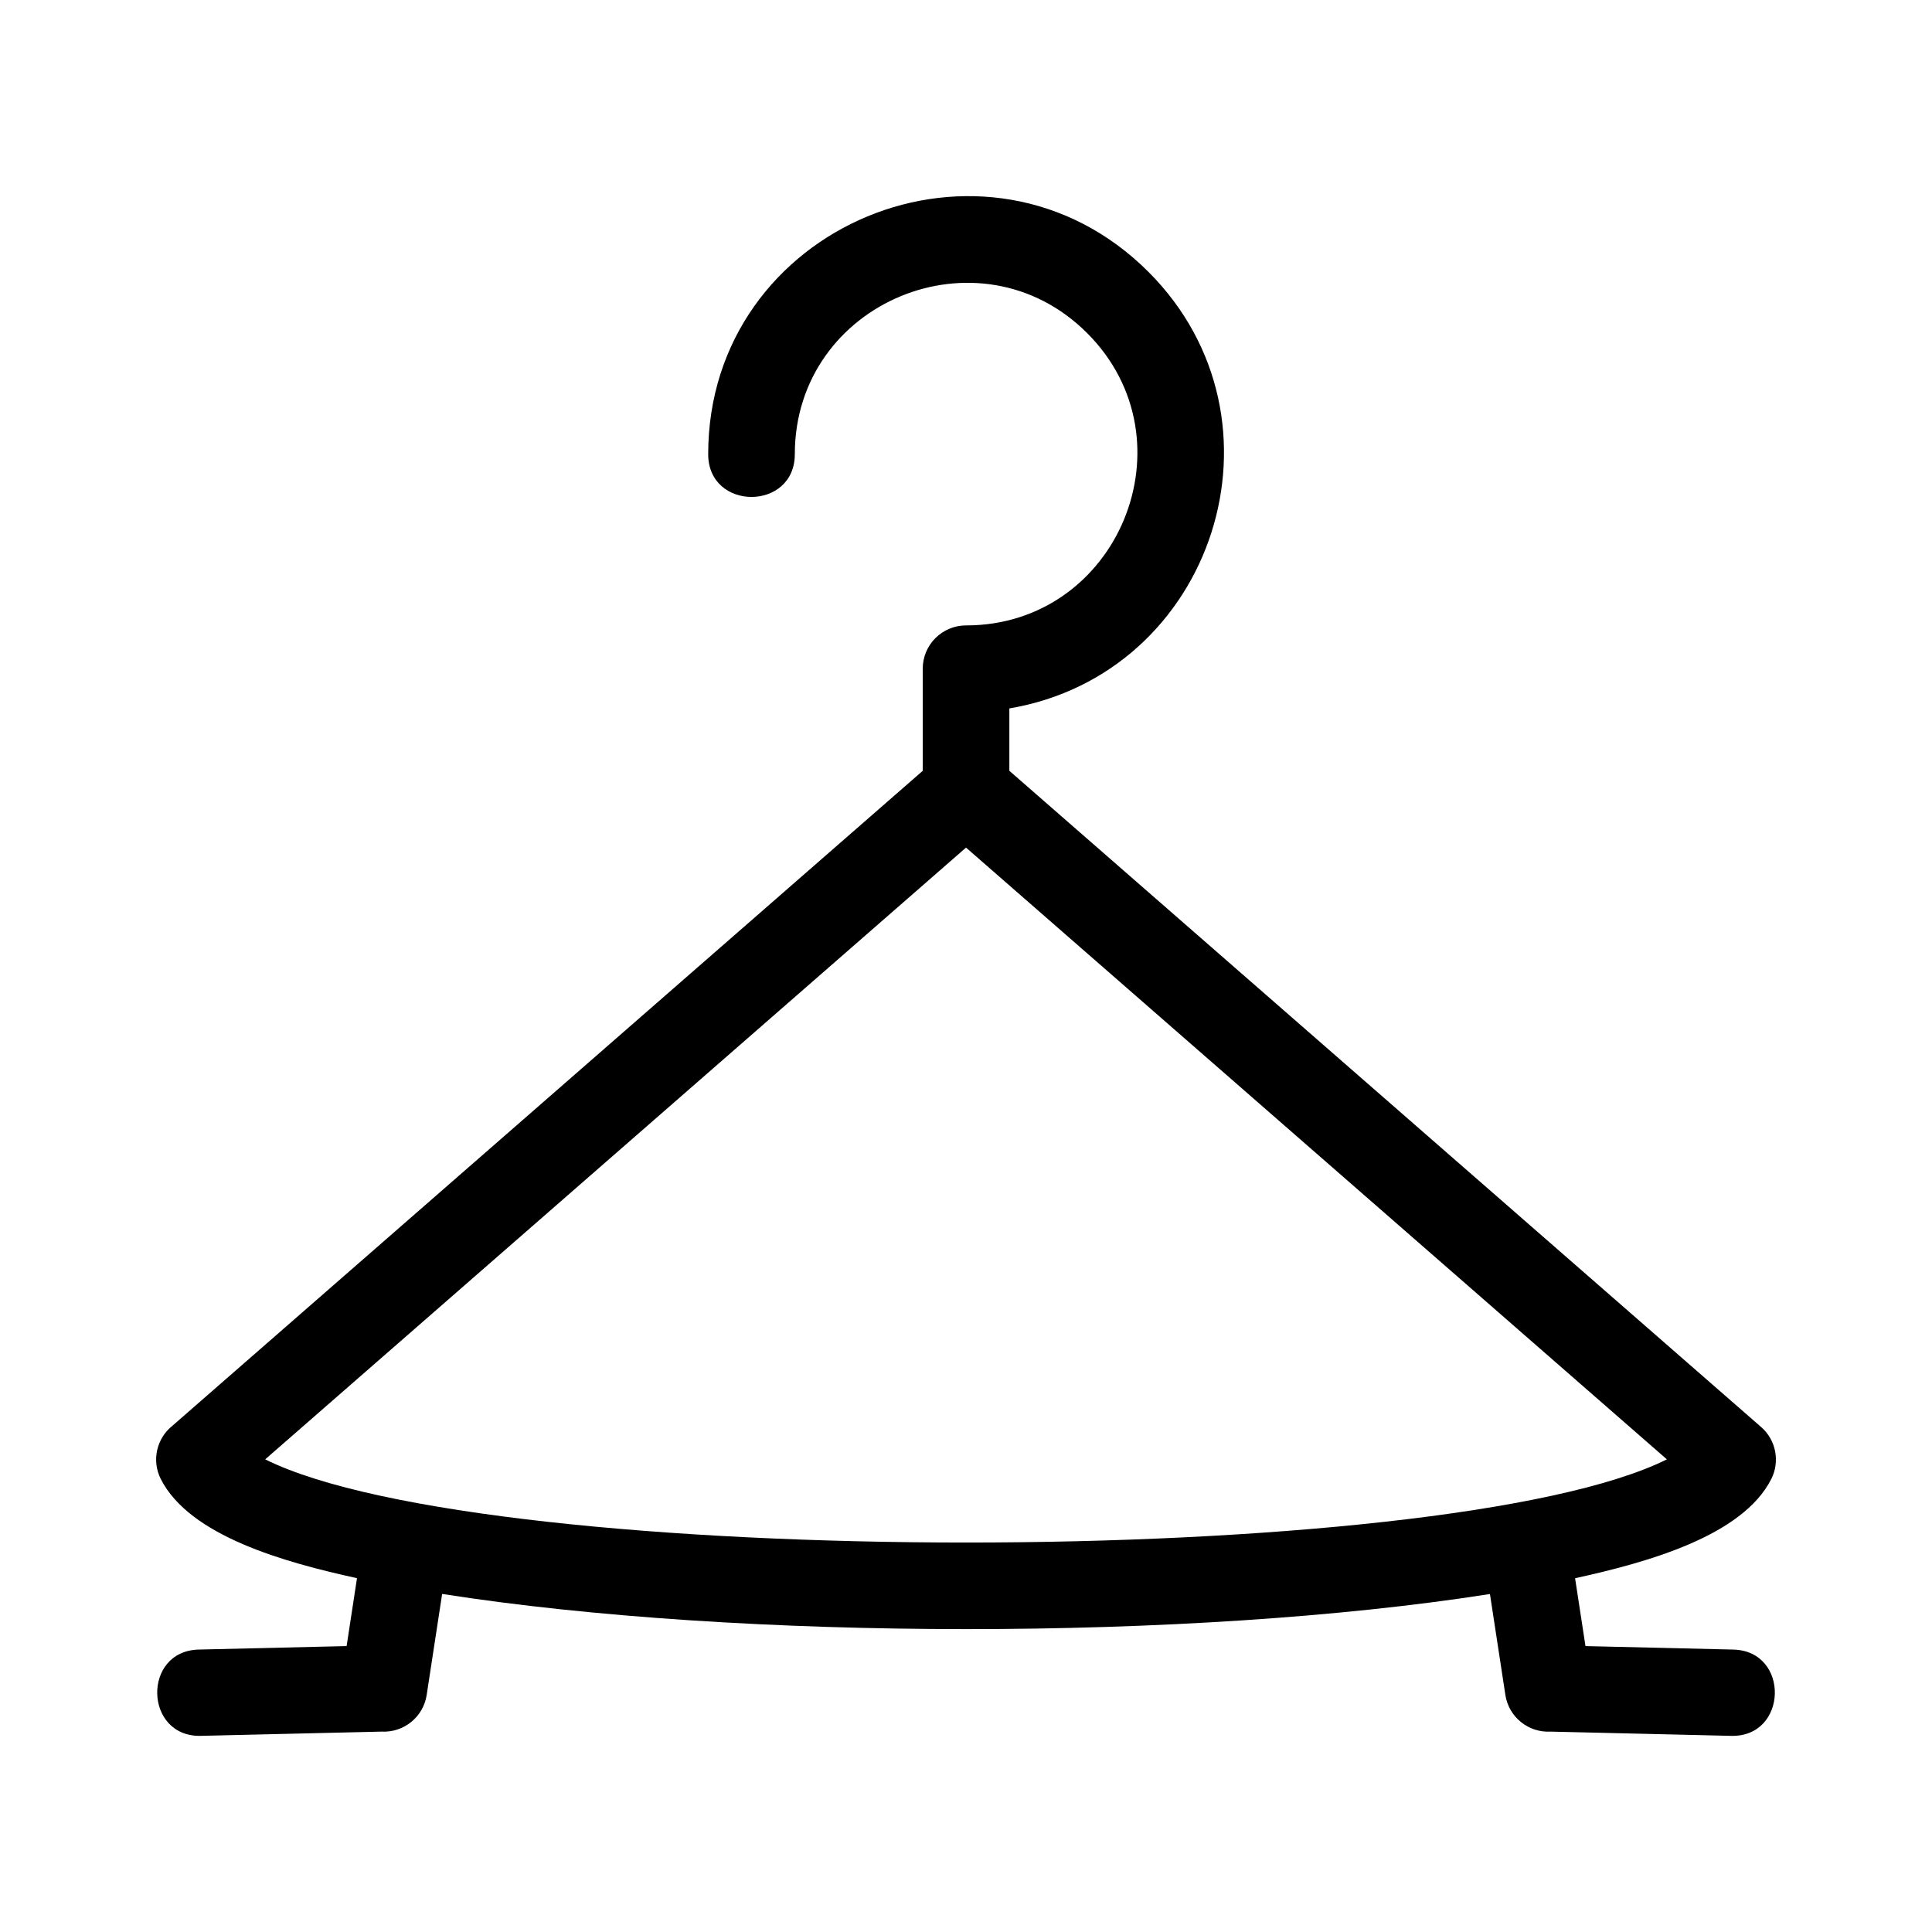
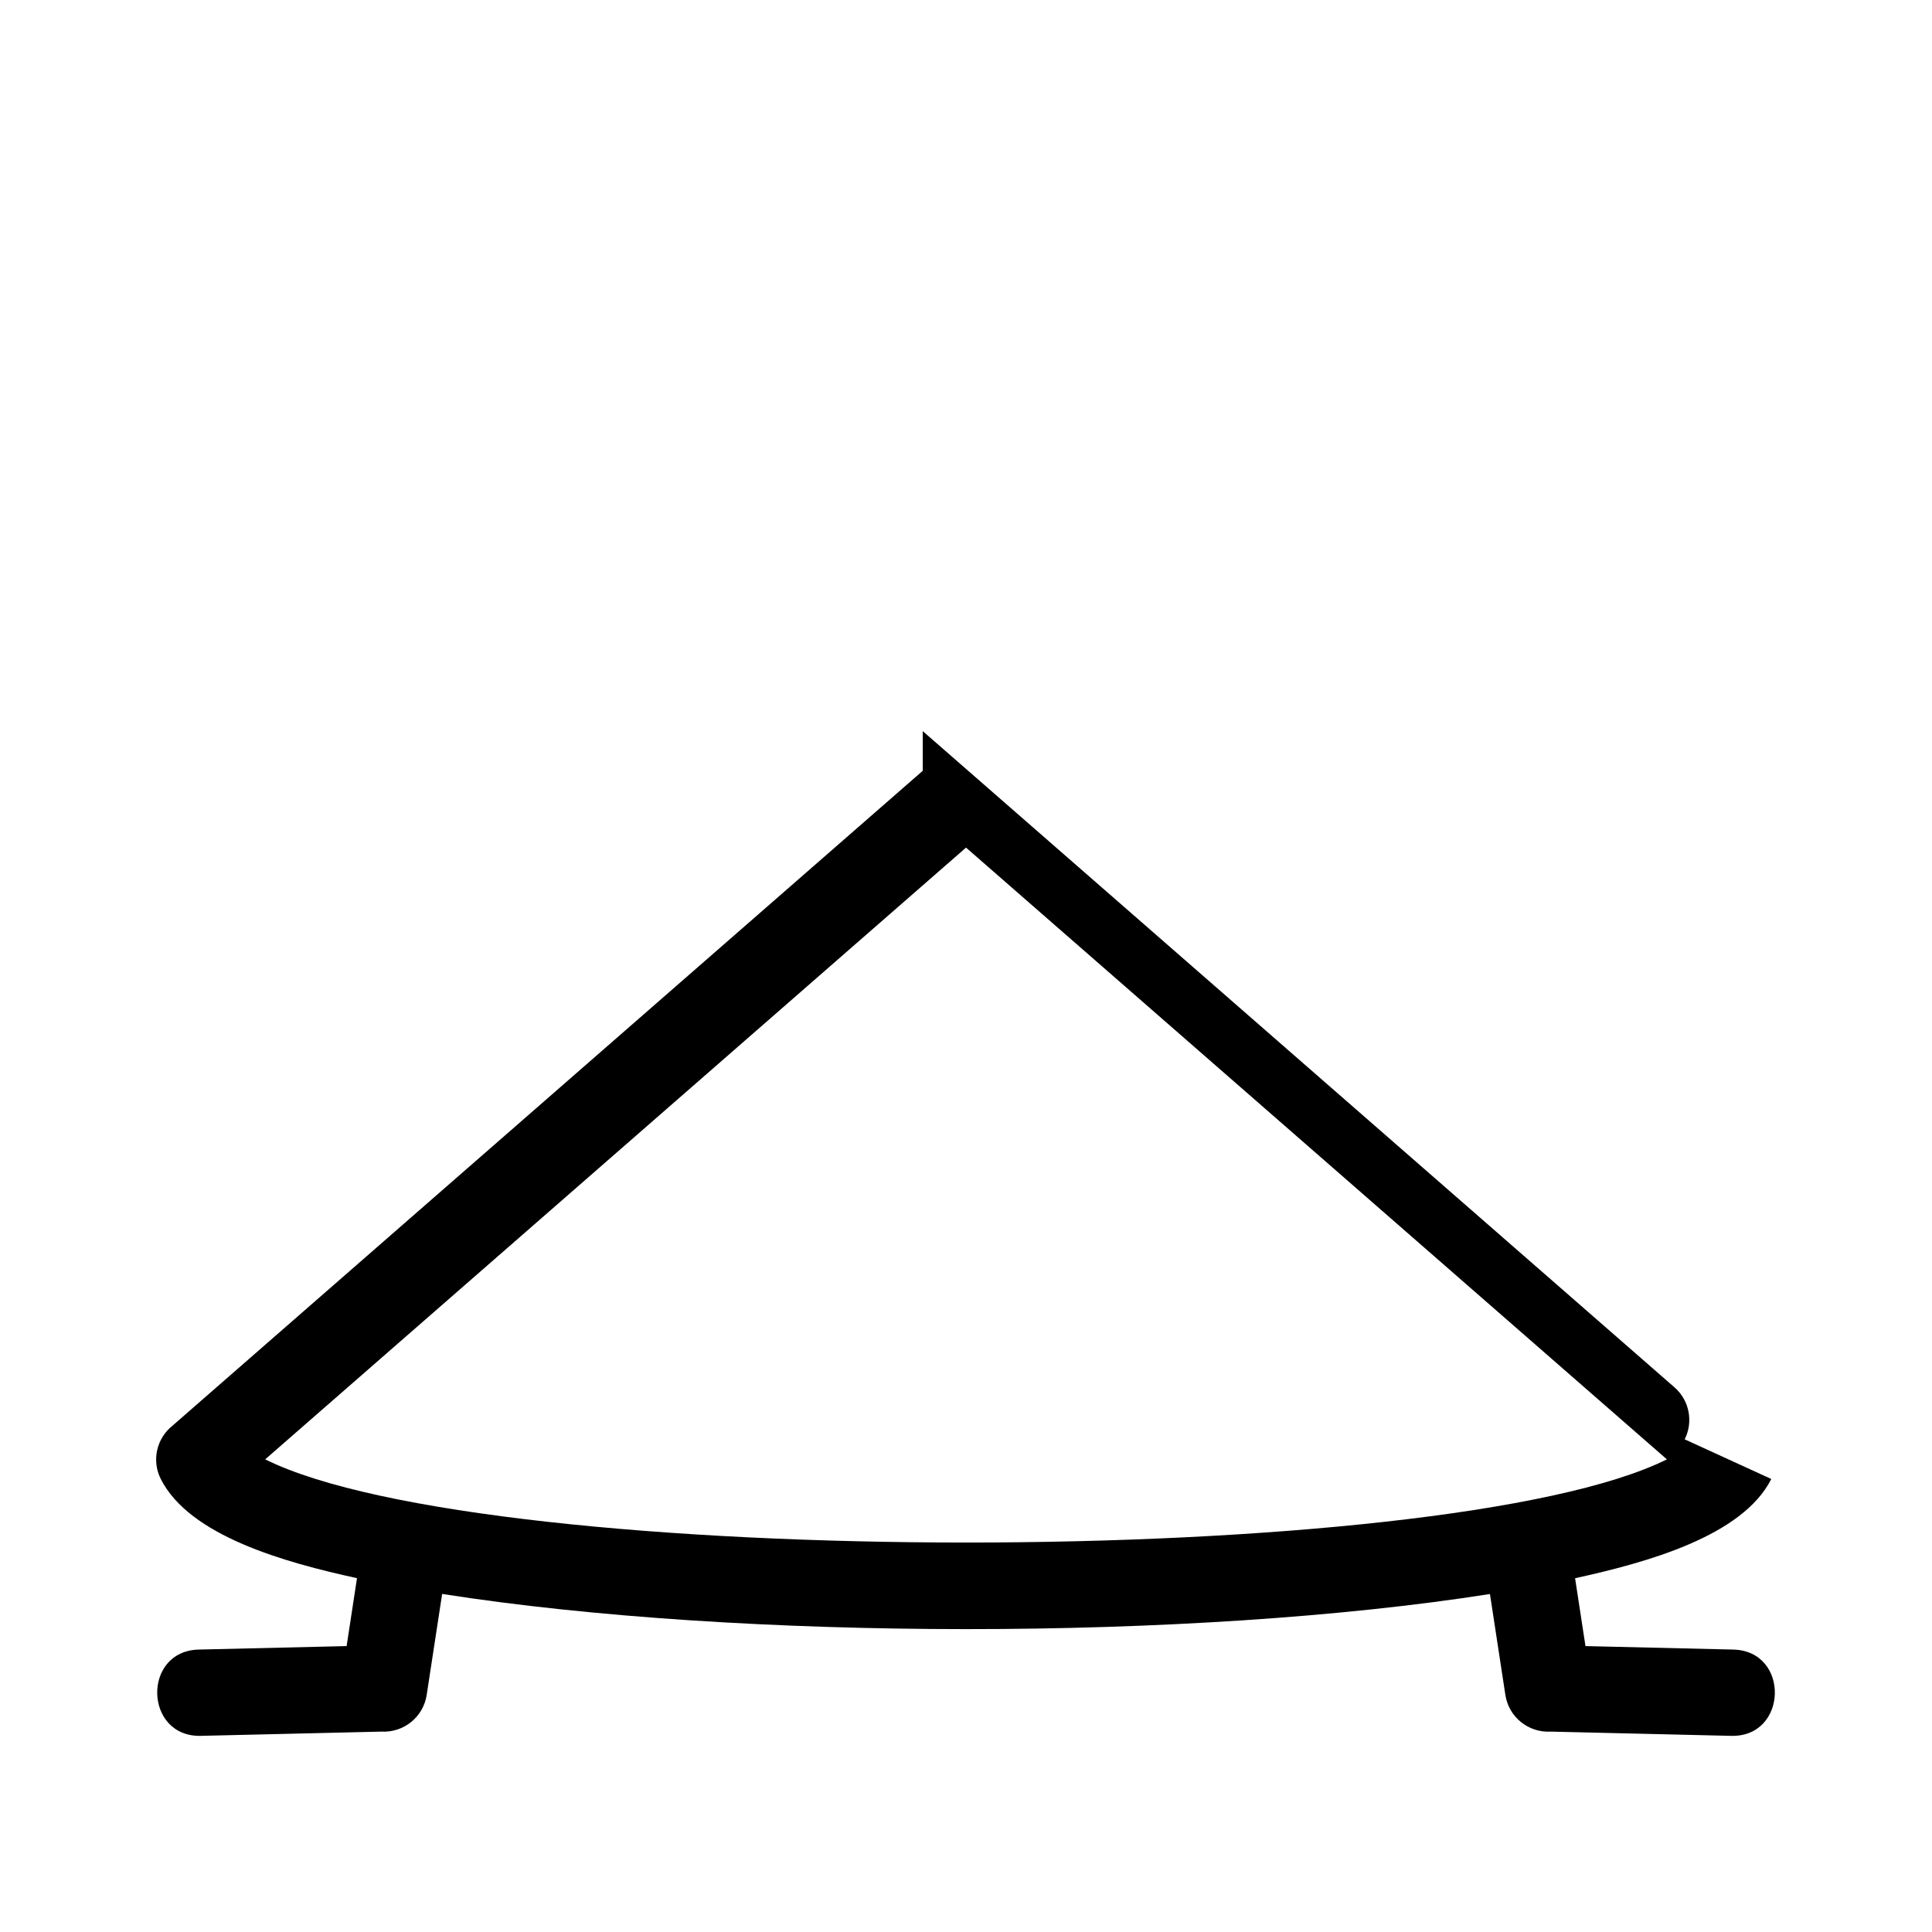
<svg xmlns="http://www.w3.org/2000/svg" fill="#000000" width="800px" height="800px" version="1.1" viewBox="144 144 512 512">
-   <path d="m613.41 535.95c-7.633 15.121-32.875 22.113-51.996 26.297l2.754 17.984 39.16 0.922c15.055 0.352 14.52 23.219-0.535 22.867l-47.906-1.125c-5.836 0.316-11.066-3.852-11.953-9.754l-4.082-26.711c-79.105 12.43-198.57 12.383-277.68-0.02l-4.09 26.73c-0.879 5.902-6.117 10.066-11.953 9.754l-47.906 1.125c-15.055 0.352-15.59-22.516-0.535-22.867l39.168-0.922 2.75-17.996c-19.117-4.176-44.363-11.168-52-26.285-2.492-4.938-1.066-10.824 3.106-14.125l198.82-173.55v-27.051c0-6.336 5.141-11.48 11.48-11.48 40.297 0 60.605-48.949 32.09-77.469-28.516-28.516-77.469-8.219-77.469 32.086 0 15.113-22.957 15.113-22.957 0 0-60.684 73.715-91.262 116.66-48.32 39.344 39.344 17.406 106.52-36.848 115.7v16.531l199.24 173.92c4.016 3.512 4.981 9.211 2.684 13.762zm-27.672-5.207-185.73-162.12-185.73 162.12c59.055 29.391 312.4 29.395 371.47 0z" />
+   <path d="m613.41 535.95c-7.633 15.121-32.875 22.113-51.996 26.297l2.754 17.984 39.16 0.922c15.055 0.352 14.52 23.219-0.535 22.867l-47.906-1.125c-5.836 0.316-11.066-3.852-11.953-9.754l-4.082-26.711c-79.105 12.43-198.57 12.383-277.68-0.02l-4.09 26.73c-0.879 5.902-6.117 10.066-11.953 9.754l-47.906 1.125c-15.055 0.352-15.59-22.516-0.535-22.867l39.168-0.922 2.75-17.996c-19.117-4.176-44.363-11.168-52-26.285-2.492-4.938-1.066-10.824 3.106-14.125l198.82-173.55v-27.051v16.531l199.24 173.92c4.016 3.512 4.981 9.211 2.684 13.762zm-27.672-5.207-185.73-162.12-185.73 162.12c59.055 29.391 312.4 29.395 371.47 0z" />
</svg>